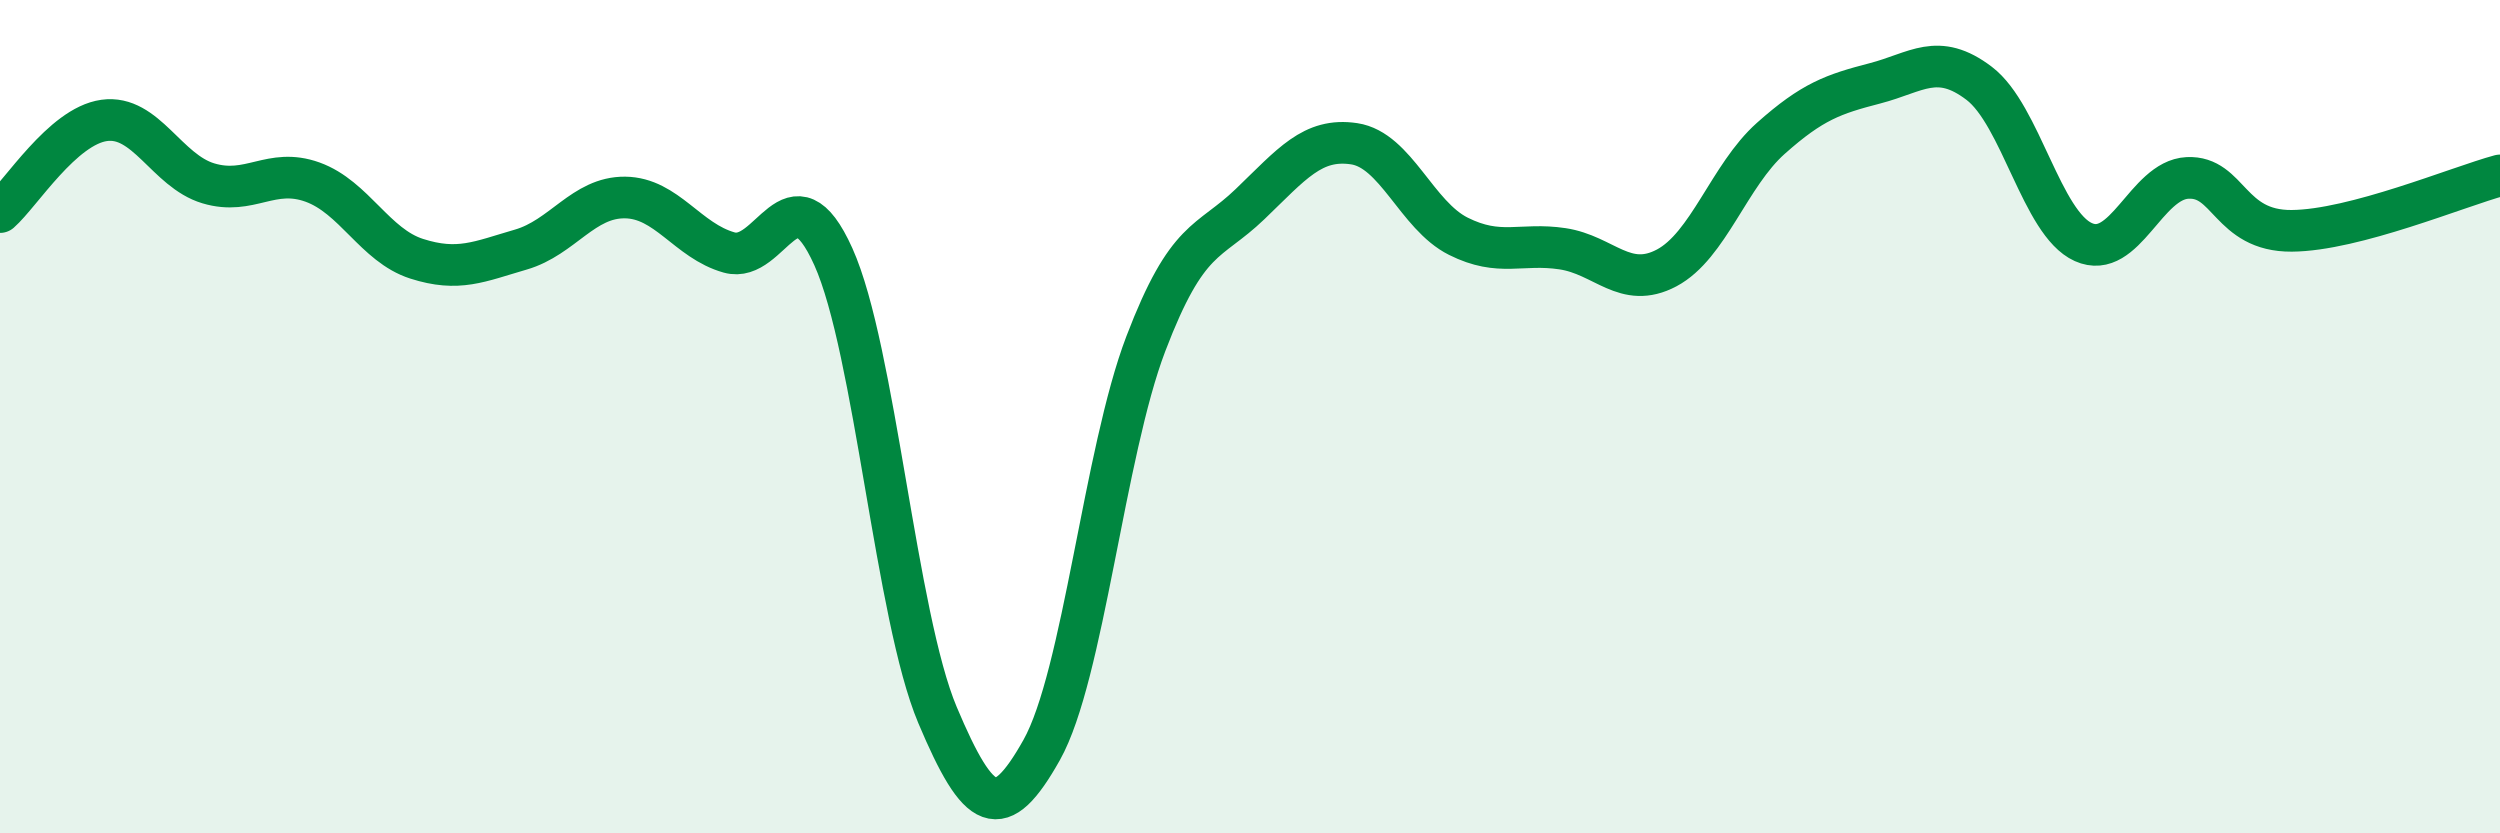
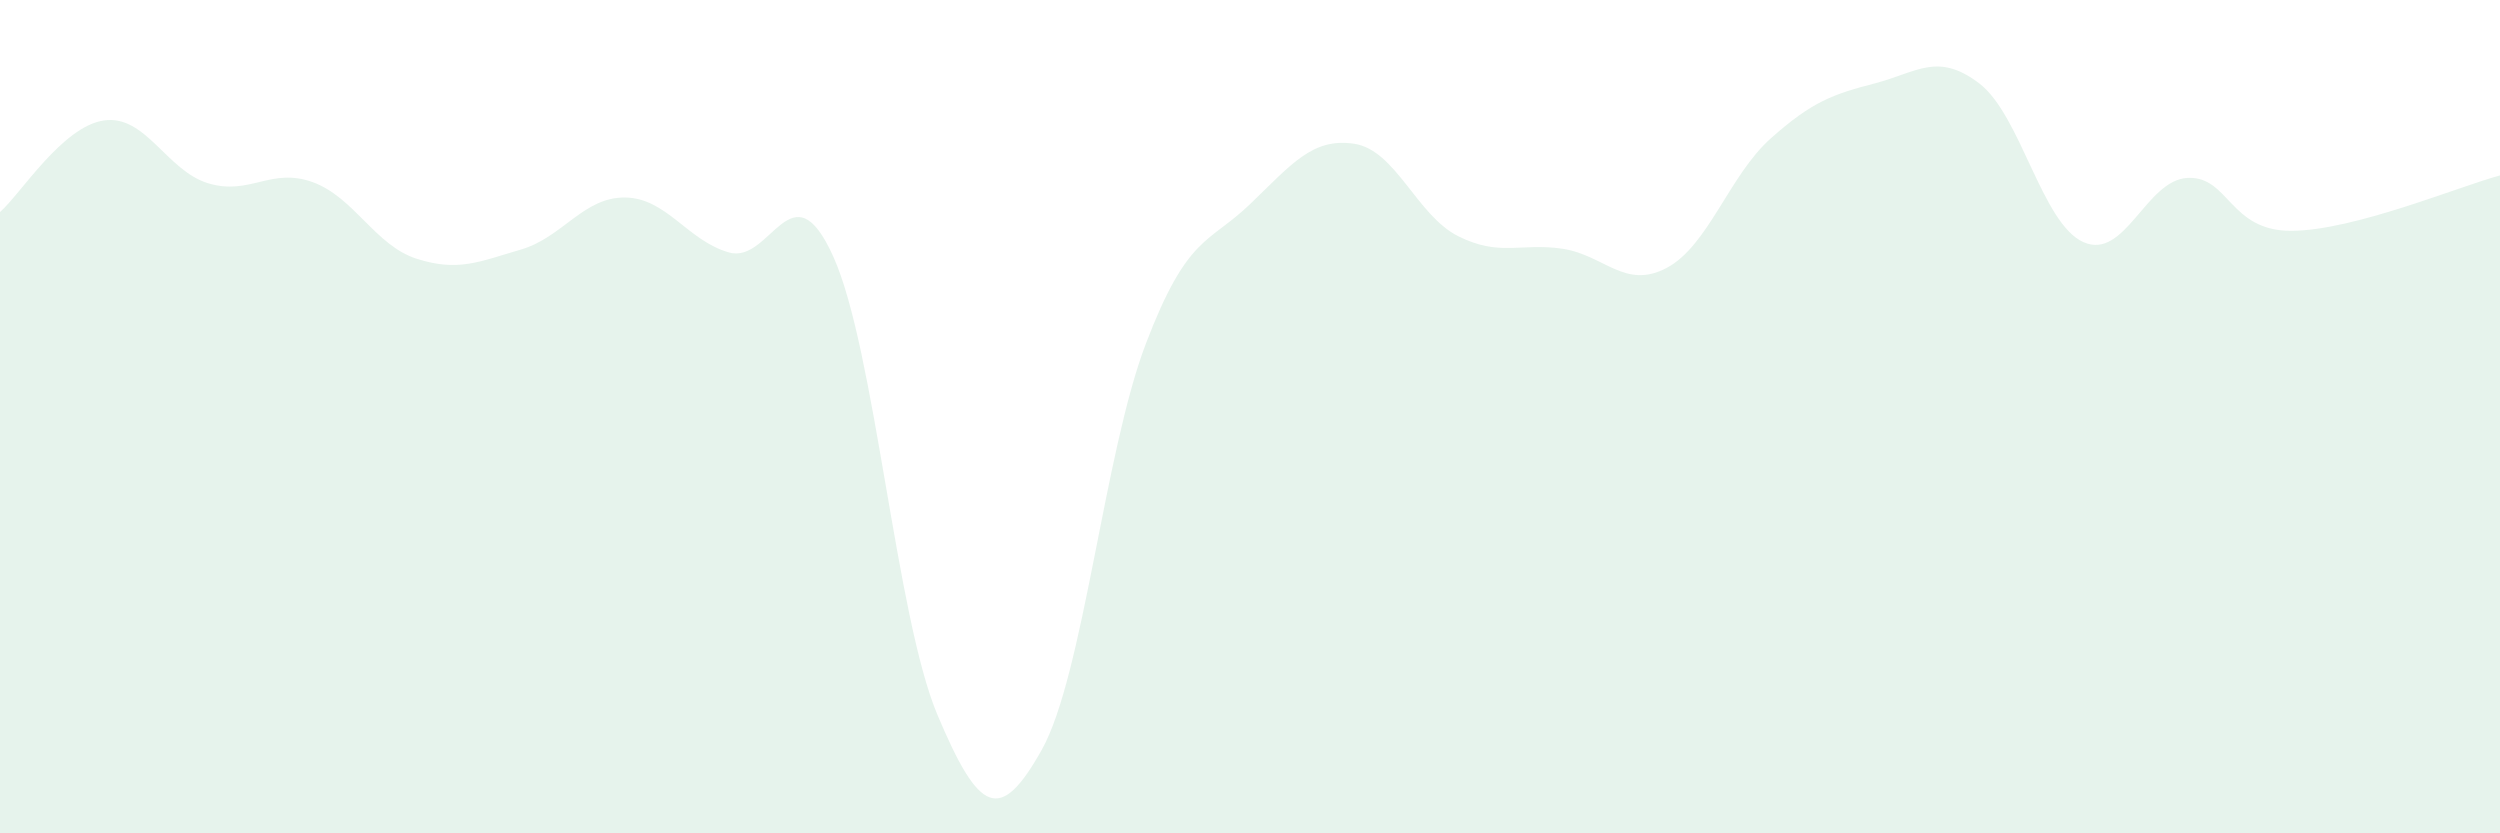
<svg xmlns="http://www.w3.org/2000/svg" width="60" height="20" viewBox="0 0 60 20">
  <path d="M 0,5.09 C 0.5,4.65 1.5,3.03 2.5,2.89 C 3.5,2.75 4,4.1 5,4.4 C 6,4.7 6.5,4.01 7.5,4.37 C 8.5,4.73 9,5.89 10,6.21 C 11,6.53 11.5,6.28 12.5,5.99 C 13.5,5.7 14,4.73 15,4.74 C 16,4.75 16.5,5.78 17.5,6.06 C 18.5,6.34 19,3.94 20,6.16 C 21,8.38 21.5,14.79 22.5,17.16 C 23.5,19.53 24,19.78 25,18 C 26,16.22 26.5,10.87 27.5,8.25 C 28.5,5.63 29,5.86 30,4.9 C 31,3.94 31.5,3.3 32.5,3.45 C 33.5,3.6 34,5.17 35,5.67 C 36,6.17 36.5,5.82 37.5,5.97 C 38.5,6.12 39,6.96 40,6.43 C 41,5.9 41.5,4.21 42.5,3.32 C 43.5,2.43 44,2.26 45,2 C 46,1.74 46.5,1.24 47.5,2 C 48.5,2.76 49,5.36 50,5.81 C 51,6.26 51.5,4.32 52.5,4.27 C 53.5,4.22 53.5,5.55 55,5.54 C 56.5,5.53 59,4.48 60,4.21L60 20L0 20Z" fill="#008740" opacity="0.1" stroke-linecap="round" stroke-linejoin="round" />
-   <path d="M 0,5.09 C 0.5,4.65 1.5,3.03 2.5,2.89 C 3.5,2.75 4,4.1 5,4.4 C 6,4.7 6.5,4.01 7.5,4.37 C 8.5,4.73 9,5.89 10,6.21 C 11,6.53 11.5,6.28 12.5,5.99 C 13.5,5.7 14,4.73 15,4.74 C 16,4.75 16.5,5.78 17.5,6.06 C 18.5,6.34 19,3.94 20,6.16 C 21,8.38 21.5,14.79 22.5,17.16 C 23.5,19.53 24,19.78 25,18 C 26,16.22 26.5,10.87 27.5,8.25 C 28.5,5.63 29,5.86 30,4.9 C 31,3.94 31.5,3.3 32.5,3.45 C 33.5,3.6 34,5.17 35,5.67 C 36,6.17 36.5,5.82 37.5,5.97 C 38.5,6.12 39,6.96 40,6.43 C 41,5.9 41.5,4.21 42.5,3.32 C 43.5,2.43 44,2.26 45,2 C 46,1.74 46.5,1.24 47.5,2 C 48.5,2.76 49,5.36 50,5.81 C 51,6.26 51.5,4.32 52.5,4.27 C 53.5,4.22 53.5,5.55 55,5.54 C 56.5,5.53 59,4.48 60,4.21" stroke="#008740" stroke-width="1" fill="none" stroke-linecap="round" stroke-linejoin="round" />
</svg>